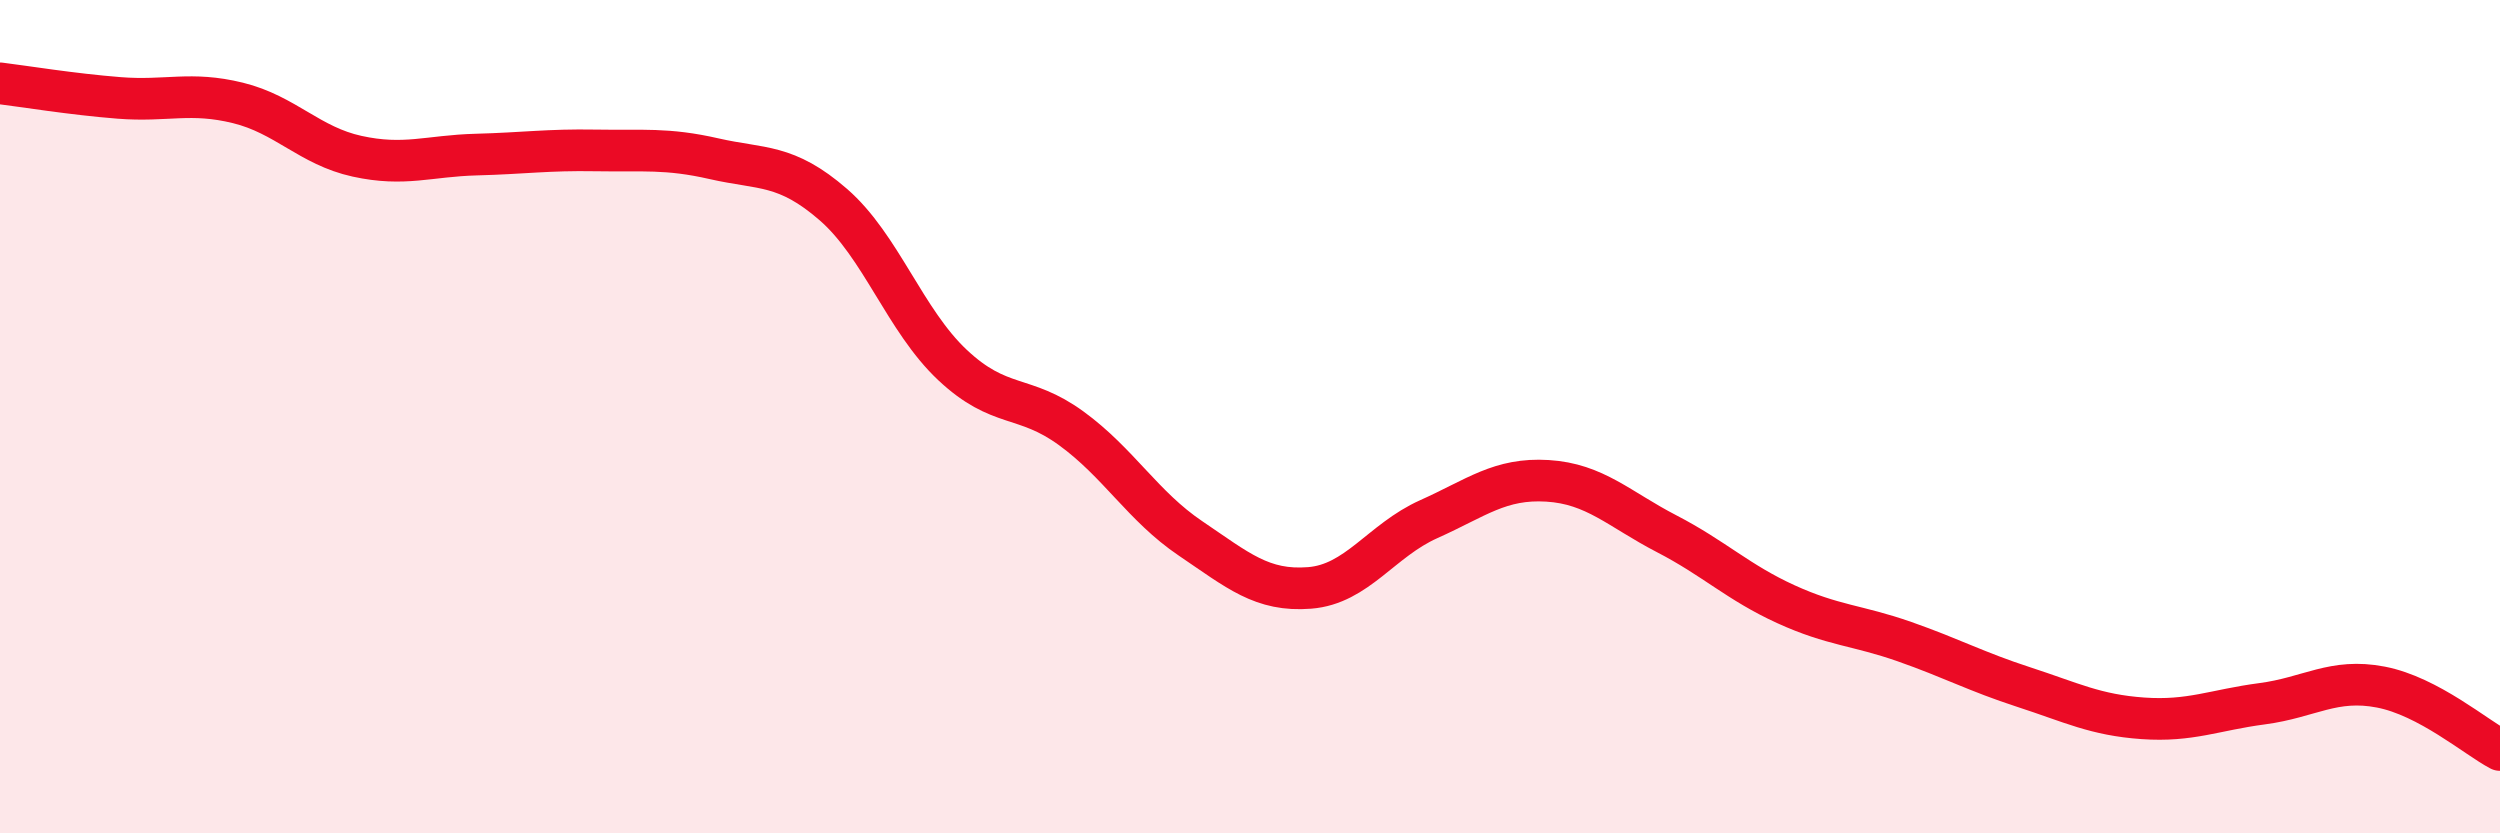
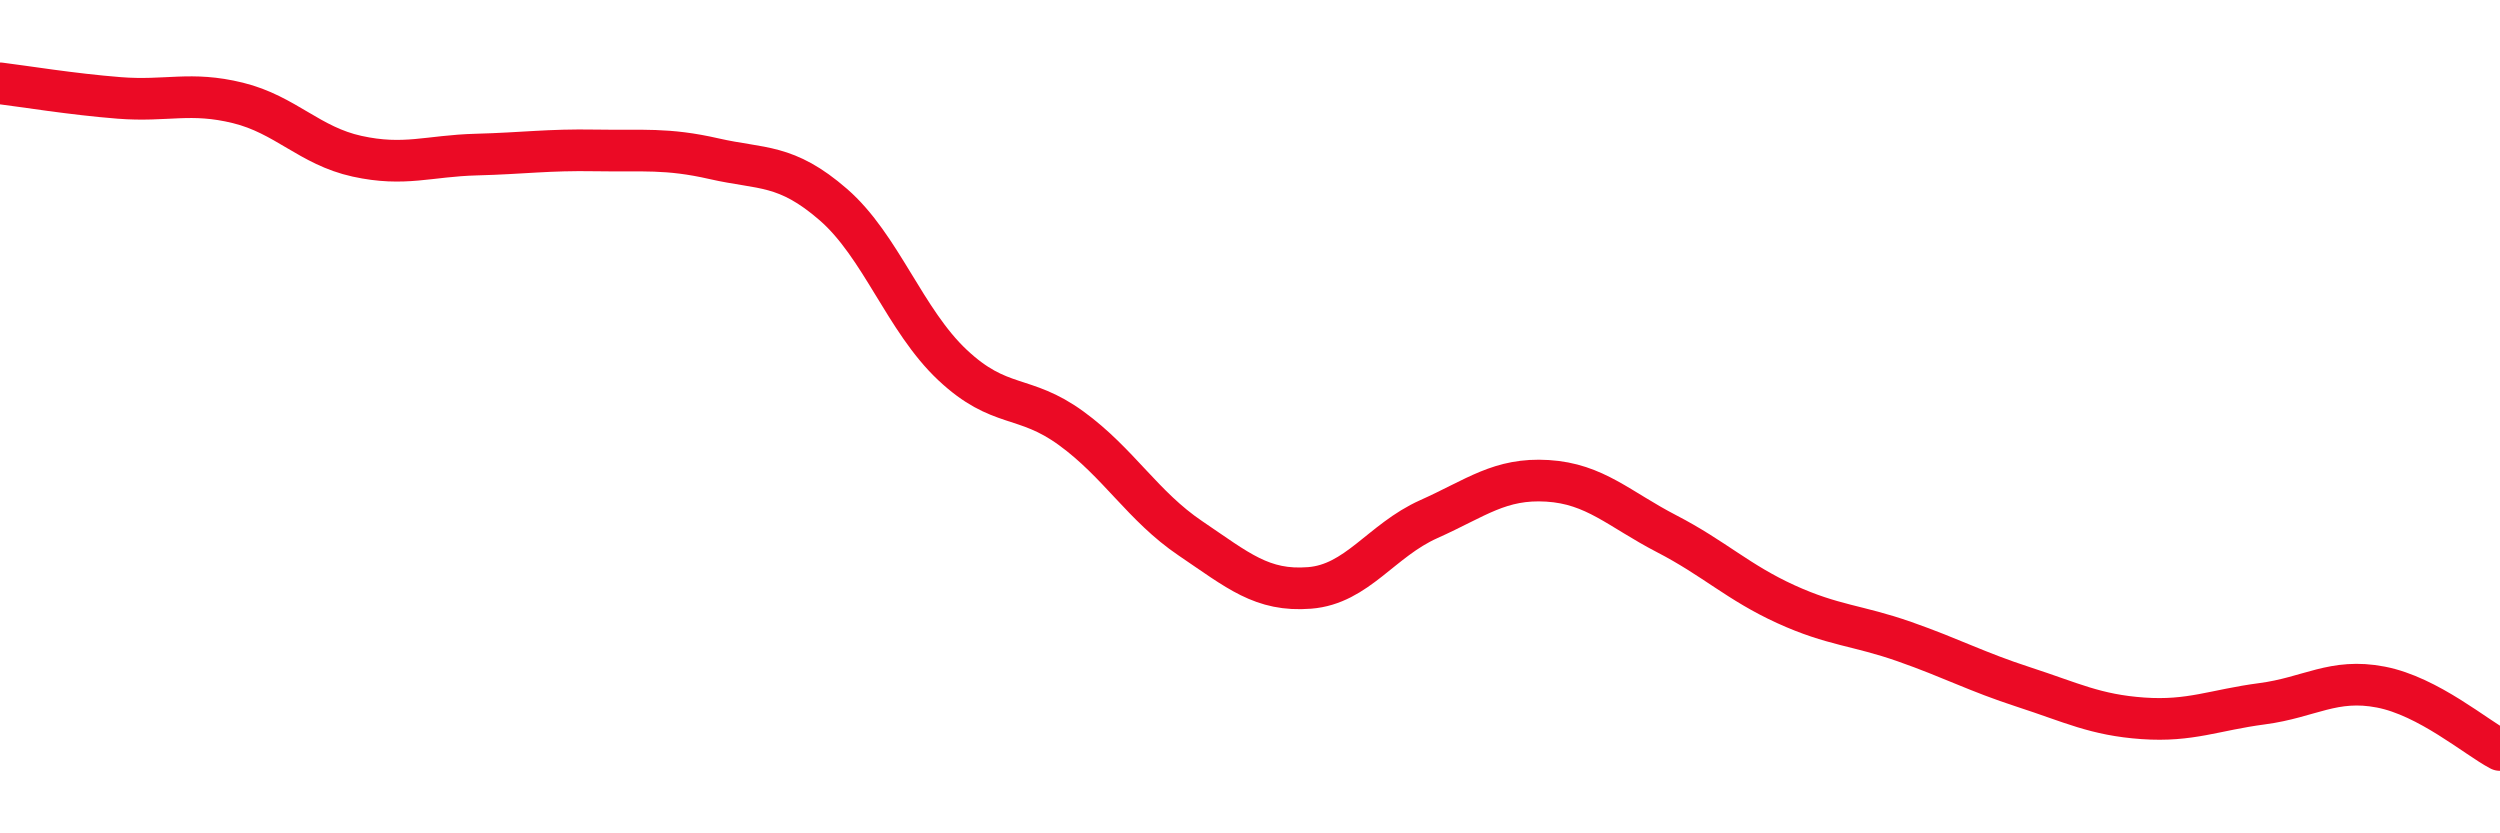
<svg xmlns="http://www.w3.org/2000/svg" width="60" height="20" viewBox="0 0 60 20">
-   <path d="M 0,2 C 0.57,2.07 1.72,2.26 2.86,2.35 C 4,2.44 4.57,2.19 5.71,2.47 C 6.85,2.75 7.43,3.5 8.57,3.75 C 9.71,4 10.29,3.74 11.43,3.71 C 12.57,3.68 13.15,3.59 14.29,3.61 C 15.43,3.63 16,3.55 17.14,3.81 C 18.28,4.07 18.86,3.92 20,4.91 C 21.14,5.9 21.72,7.69 22.86,8.76 C 24,9.83 24.57,9.45 25.71,10.28 C 26.85,11.11 27.43,12.15 28.57,12.92 C 29.71,13.69 30.29,14.2 31.43,14.11 C 32.57,14.02 33.15,12.97 34.29,12.46 C 35.43,11.95 36,11.47 37.14,11.54 C 38.28,11.61 38.86,12.22 40,12.81 C 41.14,13.4 41.72,13.98 42.86,14.5 C 44,15.02 44.57,15 45.71,15.4 C 46.85,15.8 47.43,16.12 48.57,16.49 C 49.71,16.86 50.29,17.16 51.43,17.24 C 52.57,17.32 53.15,17.04 54.29,16.89 C 55.43,16.74 56,16.27 57.14,16.49 C 58.28,16.71 59.43,17.7 60,18L60 20L0 20Z" fill="#EB0A25" opacity="0.1" stroke-linecap="round" stroke-linejoin="round" />
  <path d="M 0,2 C 0.57,2.07 1.72,2.26 2.86,2.35 C 4,2.44 4.57,2.19 5.71,2.47 C 6.85,2.75 7.43,3.5 8.57,3.75 C 9.71,4 10.29,3.74 11.43,3.71 C 12.57,3.68 13.15,3.59 14.29,3.61 C 15.43,3.63 16,3.55 17.14,3.81 C 18.28,4.07 18.86,3.92 20,4.91 C 21.14,5.9 21.72,7.69 22.86,8.76 C 24,9.83 24.57,9.45 25.71,10.28 C 26.85,11.11 27.43,12.15 28.57,12.92 C 29.71,13.69 30.29,14.2 31.43,14.11 C 32.57,14.02 33.15,12.97 34.29,12.46 C 35.43,11.95 36,11.47 37.14,11.54 C 38.28,11.61 38.86,12.22 40,12.81 C 41.14,13.4 41.72,13.98 42.86,14.5 C 44,15.02 44.57,15 45.71,15.4 C 46.85,15.8 47.43,16.12 48.57,16.49 C 49.71,16.86 50.29,17.16 51.43,17.24 C 52.57,17.32 53.15,17.04 54.29,16.89 C 55.43,16.74 56,16.27 57.14,16.49 C 58.28,16.71 59.43,17.7 60,18" stroke="#EB0A25" stroke-width="1" fill="none" stroke-linecap="round" stroke-linejoin="round" />
</svg>